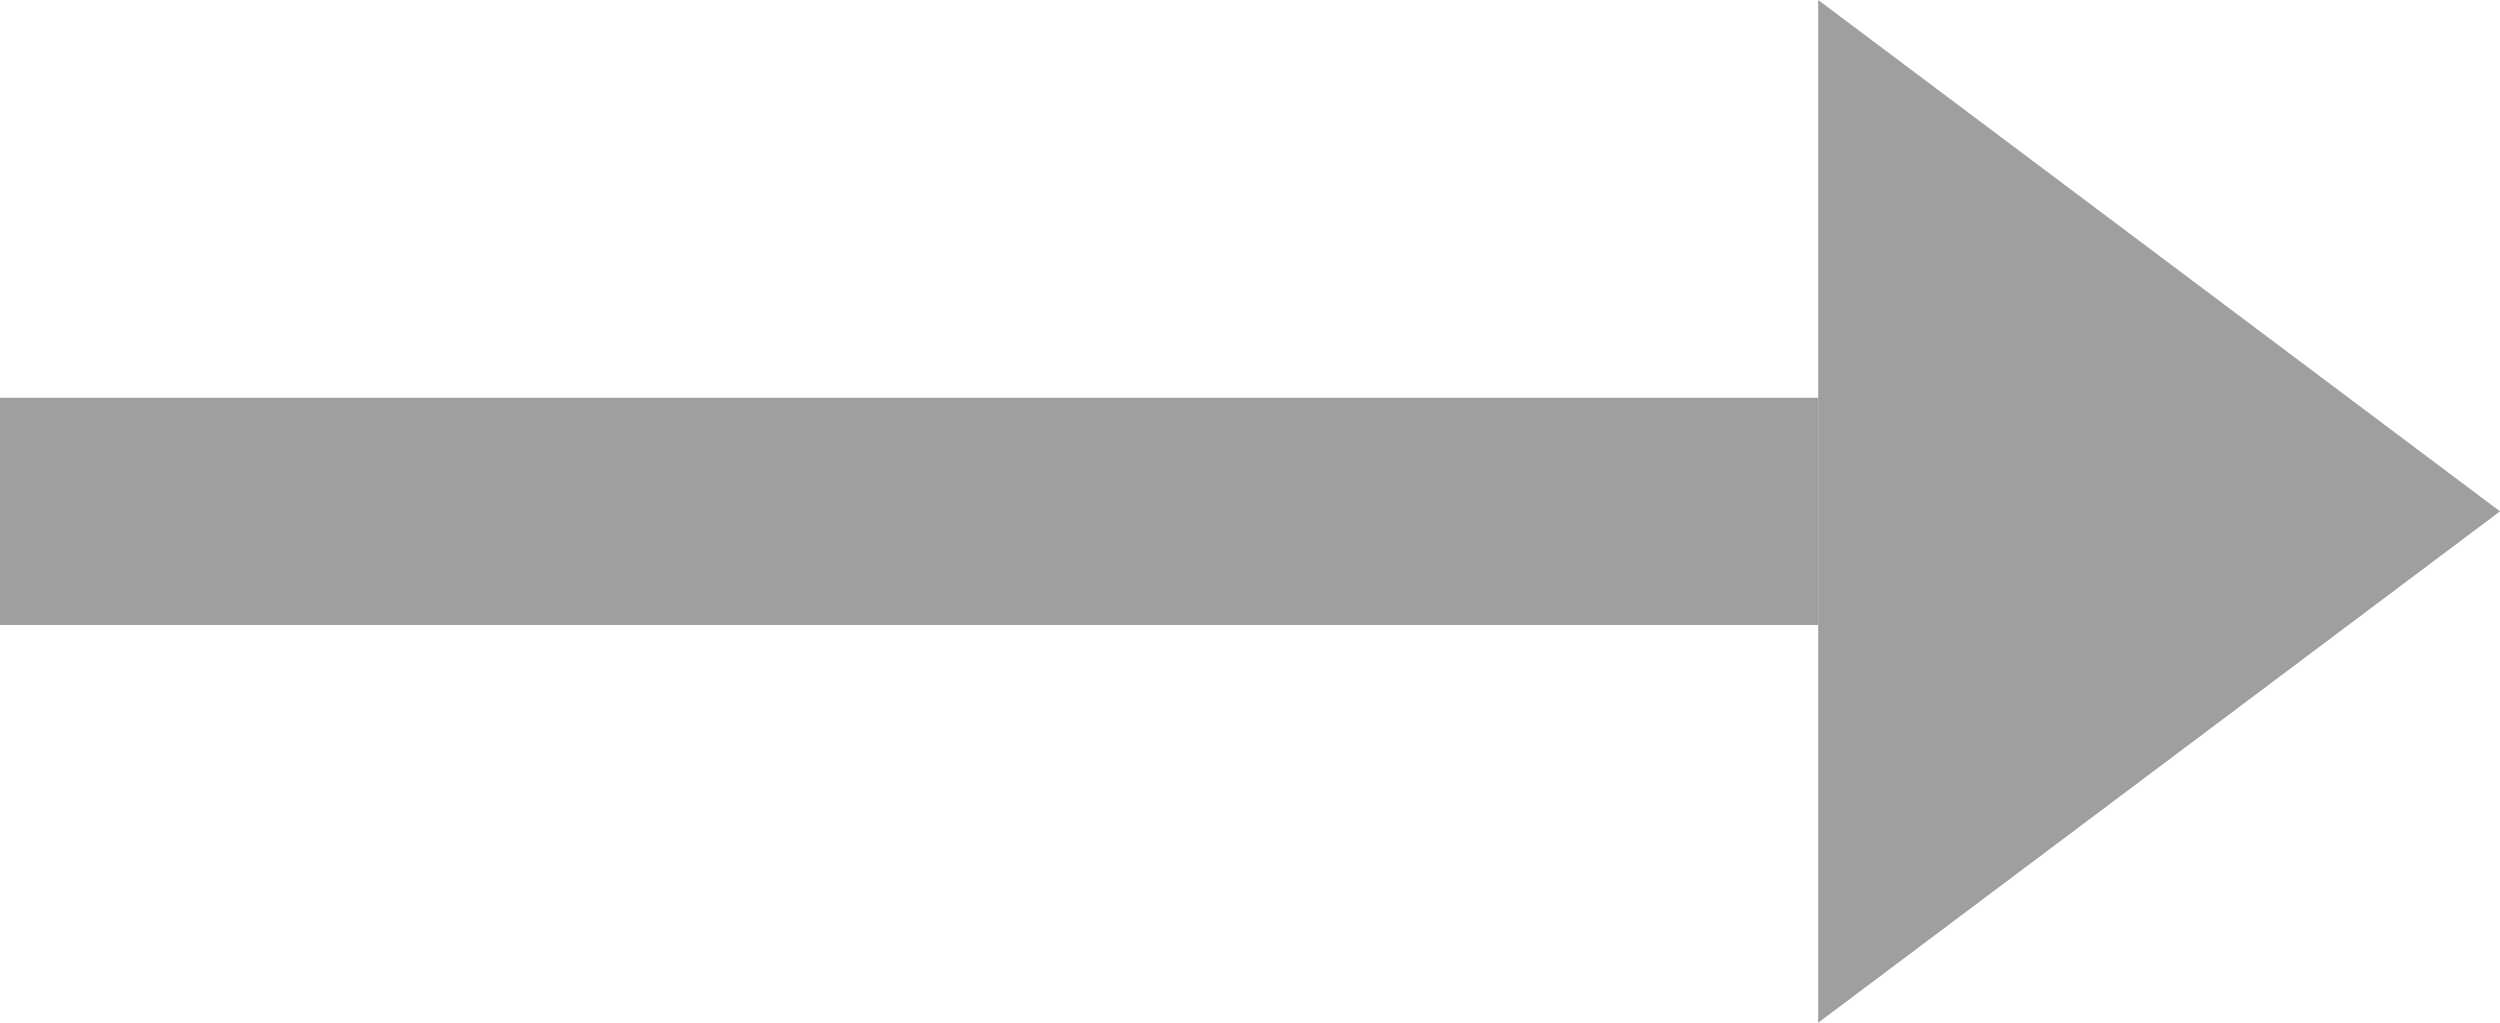
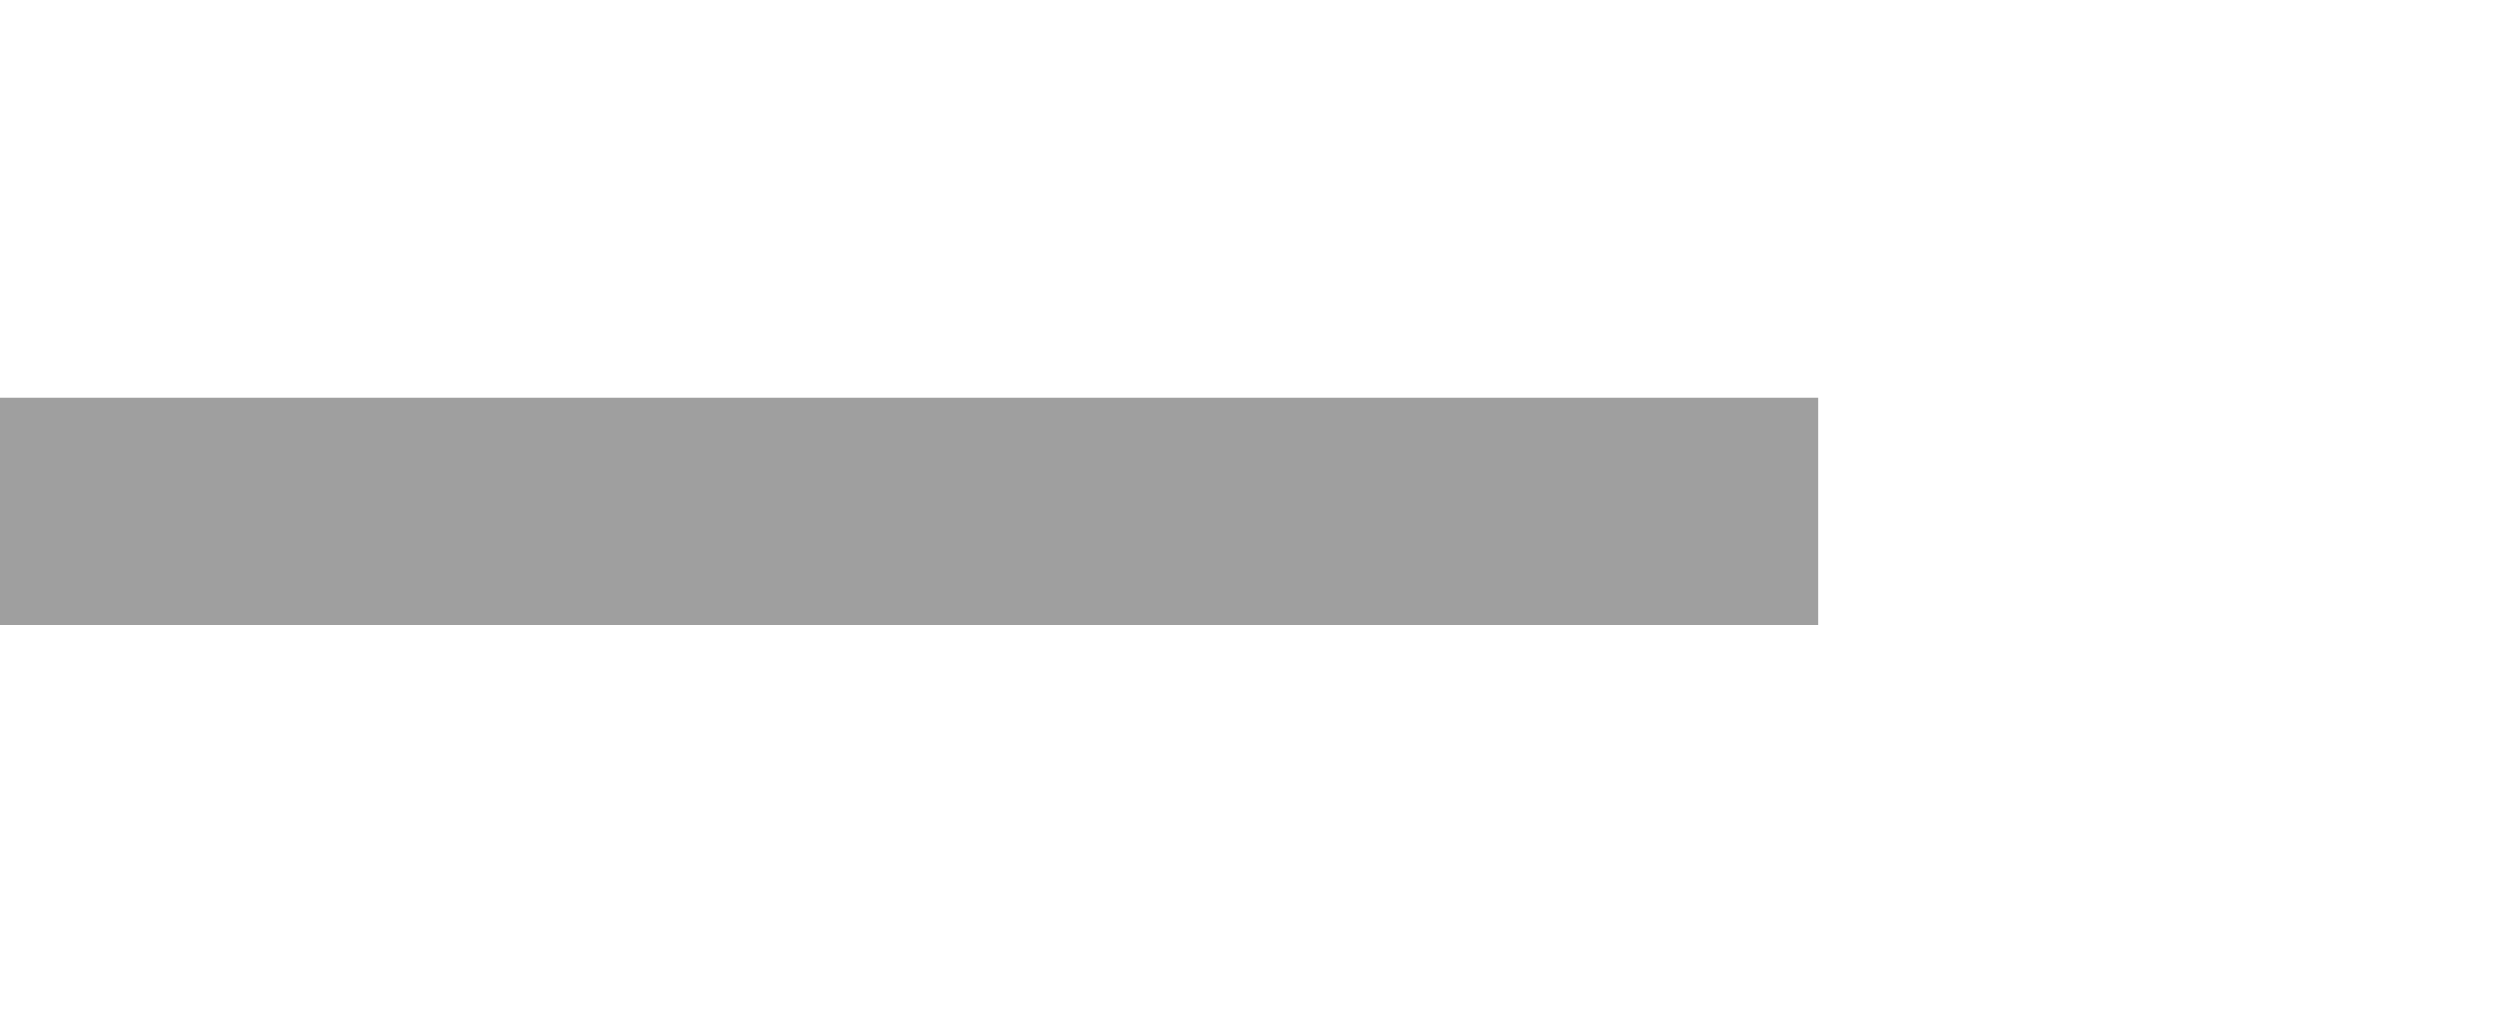
<svg xmlns="http://www.w3.org/2000/svg" width="22" height="9" viewBox="0 0 22 9" fill="none">
  <path d="M0 4.5H16" stroke="#9F9F9F" stroke-width="2" />
-   <path d="M22 4.5L16 9L16 -2.62268e-07L22 4.5Z" fill="#9F9F9F" />
</svg>